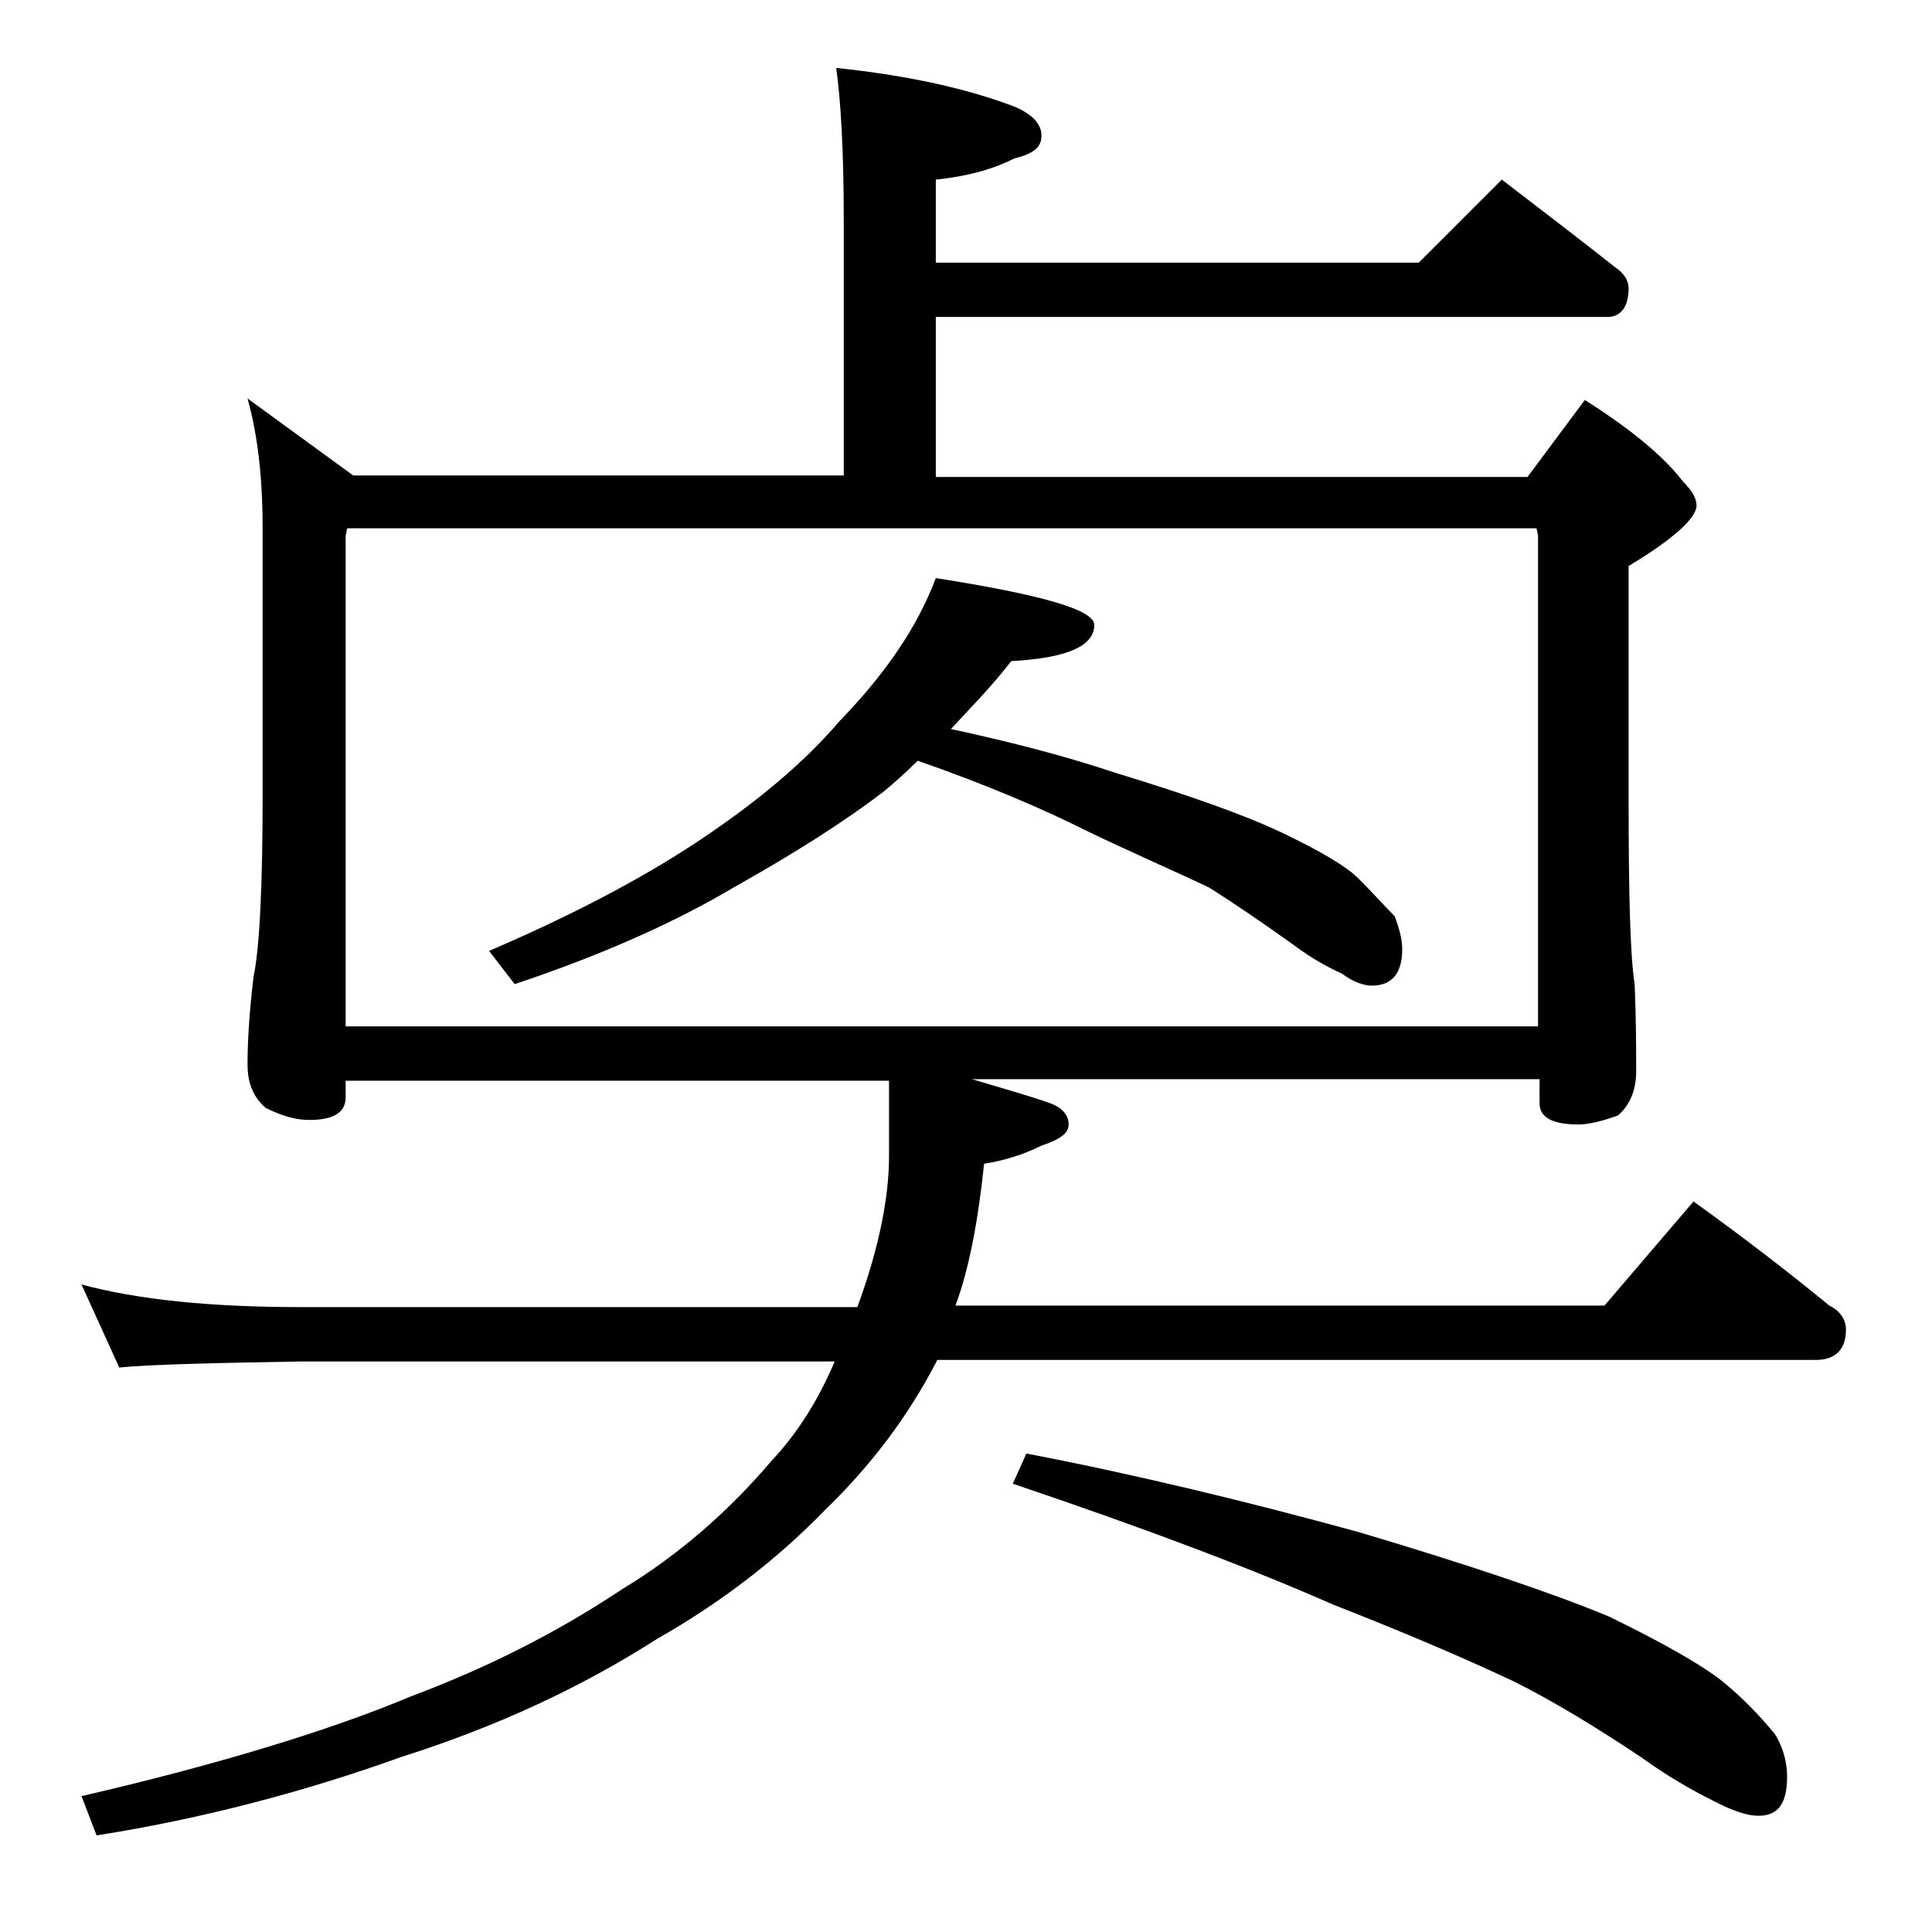
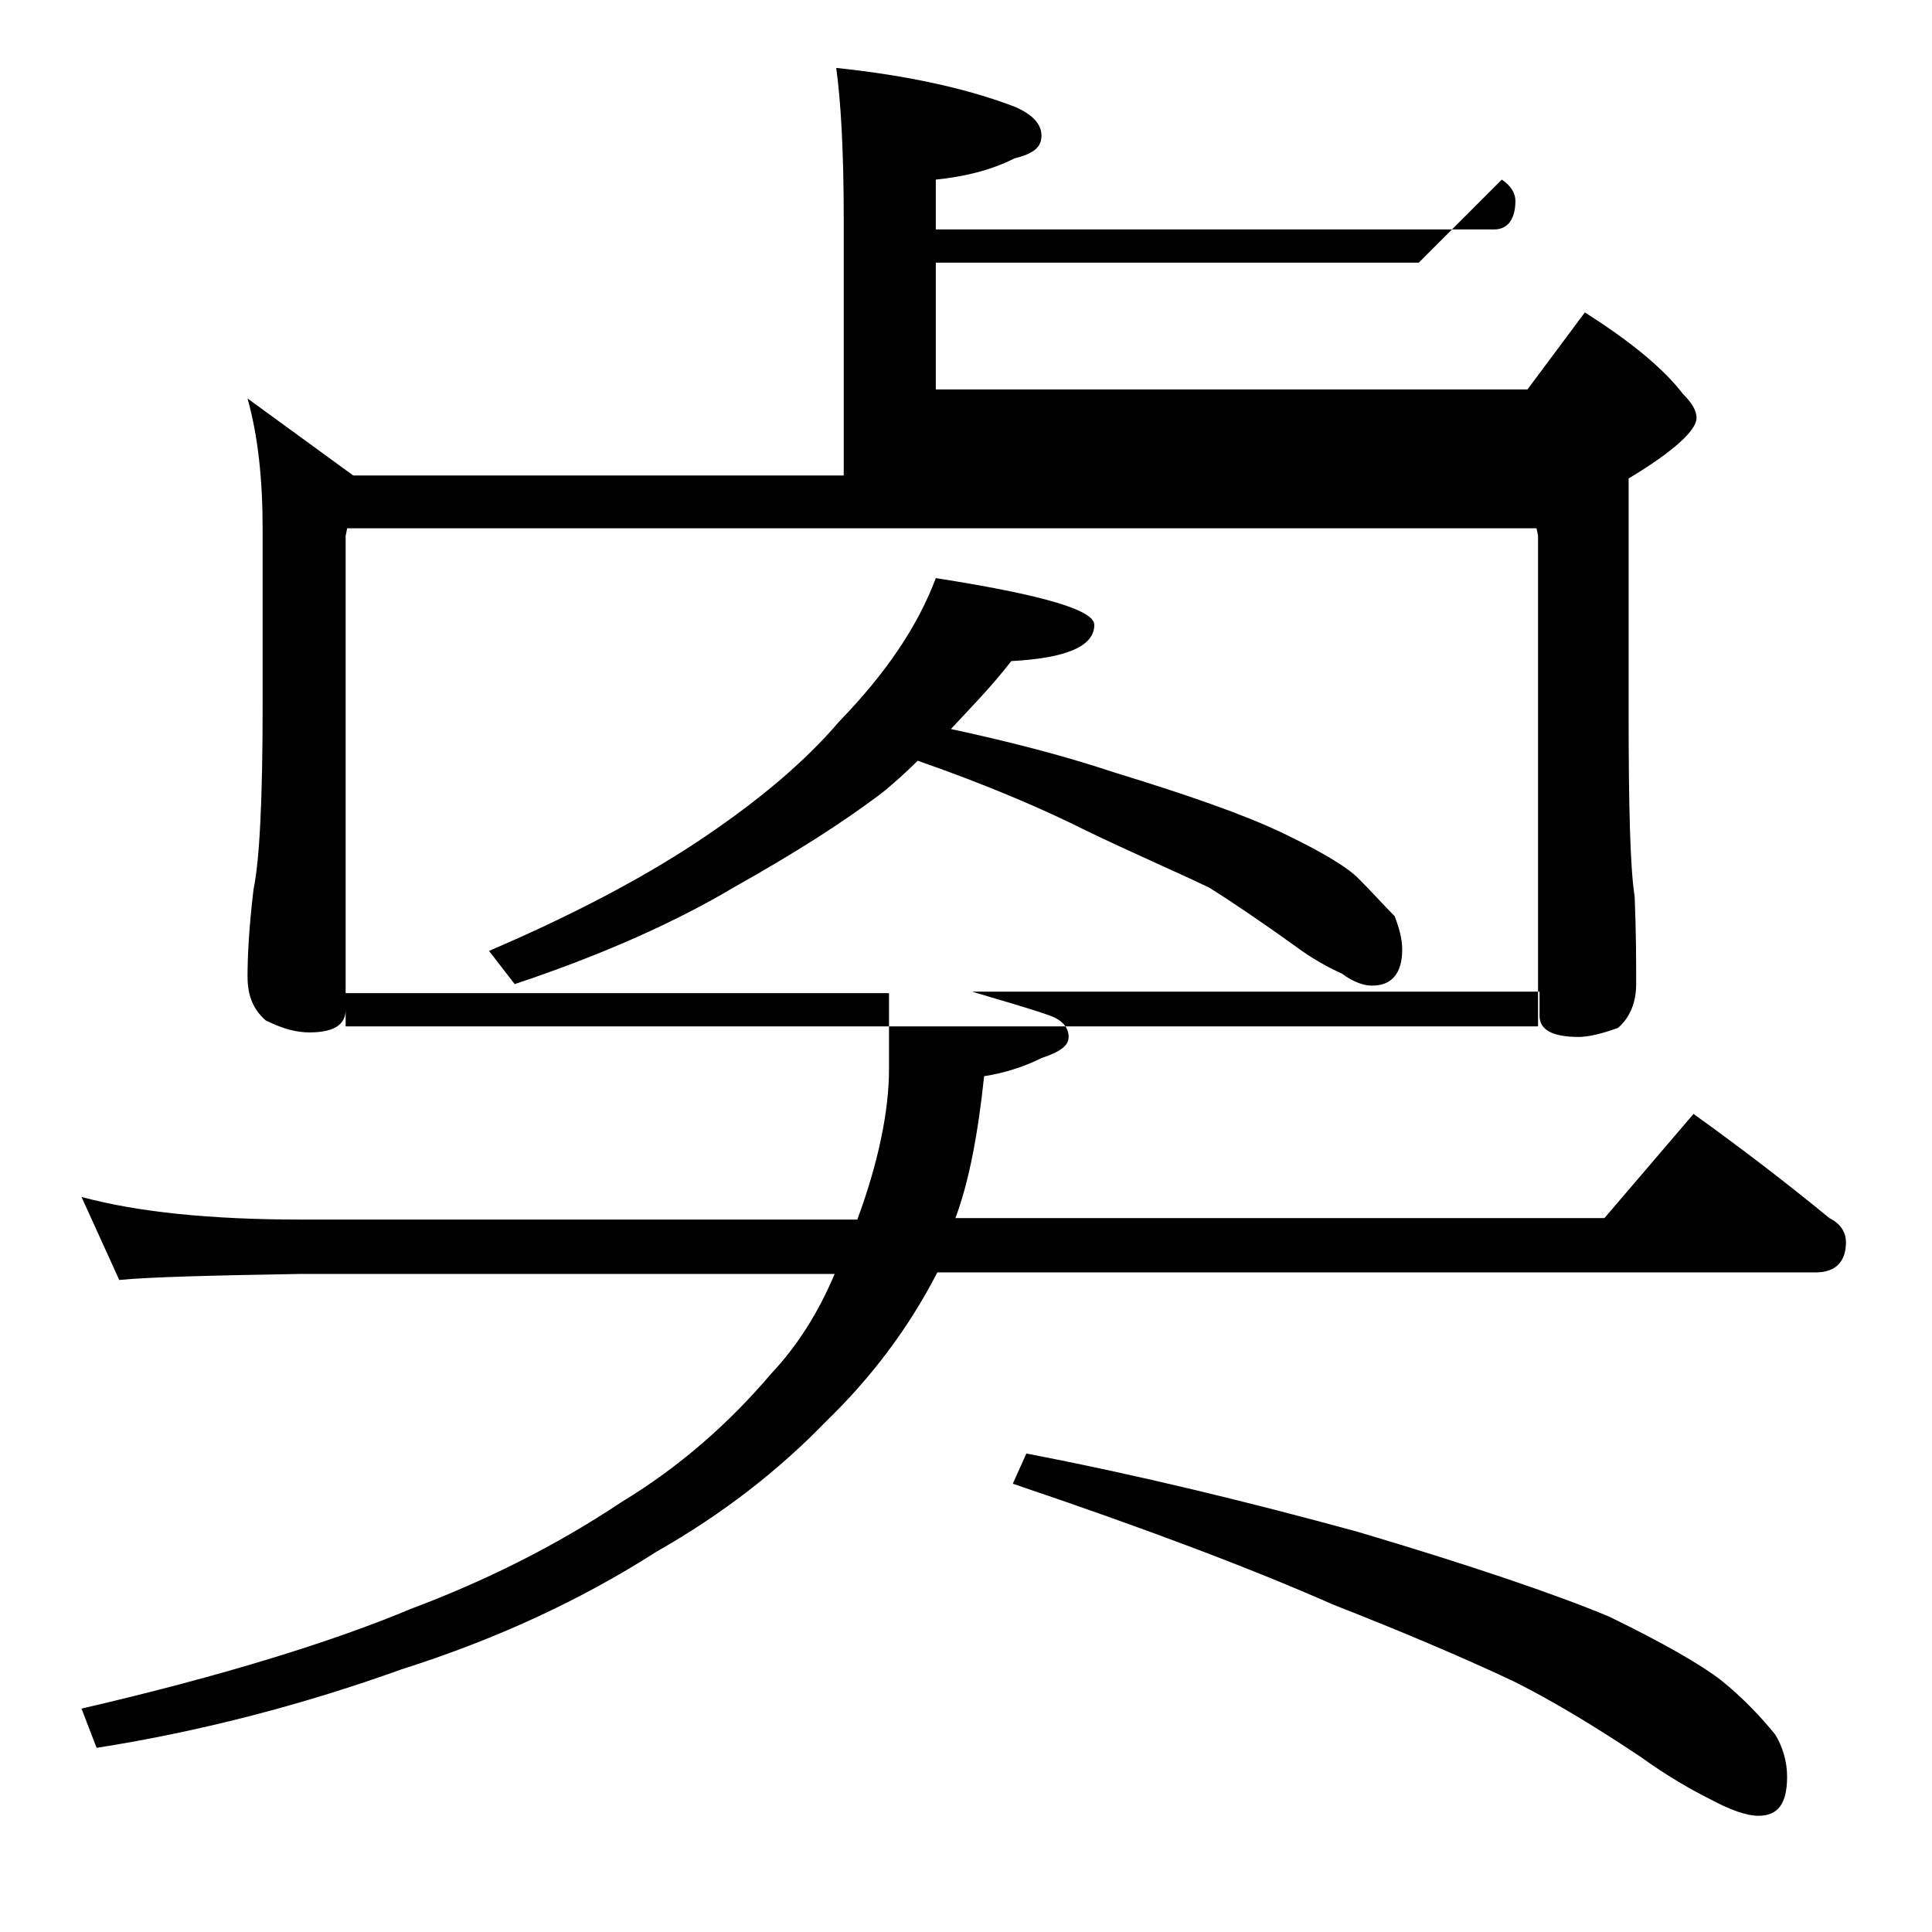
<svg xmlns="http://www.w3.org/2000/svg" version="1.1" id="Layer_1" x="0px" y="0px" viewBox="0 0 128 128" enable-background="new 0 0 128 128" xml:space="preserve">
-   <path d="M55.4,4.5c4.8,0.5,8.8,1.4,11.9,2.6C68.4,7.6,69,8.2,69,9s-0.6,1.2-1.8,1.5c-1.6,0.8-3.3,1.2-5.2,1.4v5.5h32l5.5-5.5  c2.6,2,5.1,3.9,7.5,5.8c0.6,0.4,0.9,0.9,0.9,1.4c0,1.2-0.5,1.9-1.4,1.9H62v10.6h39.2l3.8-5.1c3,1.9,5.2,3.7,6.5,5.4  c0.6,0.6,0.9,1.1,0.9,1.6c0,0.8-1.5,2.2-4.5,4v15.5c0,6.2,0.1,10.3,0.4,12.2c0.1,2.4,0.1,4.3,0.1,5.8c0,1.2-0.4,2.2-1.2,2.9  c-1.1,0.4-2,0.6-2.6,0.6c-1.8,0-2.6-0.5-2.6-1.4v-1.6H64.4c2,0.6,3.8,1.1,5.2,1.6c0.8,0.3,1.2,0.8,1.2,1.4c0,0.6-0.6,1-1.8,1.4  c-1.2,0.6-2.5,1-3.8,1.2c-0.4,3.8-1,7-1.9,9.4h43l5.9-6.9c3.2,2.3,6.2,4.6,9,6.9c0.8,0.4,1.1,1,1.1,1.6c0,1.3-0.7,2-2,2H62.1  c-1.9,3.7-4.4,7-7.4,9.9c-3.1,3.2-6.8,6.1-11.2,8.6c-5,3.2-10.6,5.8-16.9,7.8c-6.4,2.3-13.2,4.1-20.2,5.2l-1-2.6  c9.5-2.2,16.8-4.5,21.8-6.6c4.8-1.8,9.5-4.1,14-7.1c3.8-2.3,7.1-5.2,9.9-8.5c1.7-1.8,3.1-4,4.2-6.6H20c-5.9,0.1-10,0.2-12.1,0.4  l-2.5-5.5c3.7,1,8.5,1.5,14.6,1.5h36.8c1.4-3.8,2.1-7.2,2.1-10v-5h-36v1.1c0,1-0.8,1.5-2.4,1.5c-0.8,0-1.7-0.2-2.9-0.8  c-0.8-0.7-1.2-1.6-1.2-2.9c0-1.4,0.1-3.3,0.4-5.8c0.4-1.9,0.6-6,0.6-12.1V35c0-3.2-0.3-6.1-1-8.6l7,5.1h32.5v-17  C55.9,10,55.7,6.6,55.4,4.5z M22.9,68h79V35.5l-0.1-0.5H23l-0.1,0.5V68z M62,38.3c7,1.1,10.5,2.1,10.5,3.1c0,1.4-1.8,2.2-5.5,2.4  c-1.4,1.8-2.8,3.2-4,4.5c3.7,0.8,7.3,1.7,10.9,2.9c4.9,1.5,8.6,2.8,11.1,4c2.5,1.2,4.2,2.2,5,3c0.9,0.9,1.7,1.8,2.4,2.5  c0.3,0.8,0.5,1.5,0.5,2.2c0,1.6-0.7,2.4-2,2.4c-0.5,0-1.2-0.2-2-0.8c-0.9-0.4-2-1-3.2-1.9c-2.1-1.5-4-2.8-5.6-3.8  c-2.3-1.1-5.1-2.3-8.2-3.8c-2.8-1.4-6.5-3-11.1-4.6c-0.8,0.8-1.6,1.5-2.2,2c-2.6,2-5.9,4.1-10,6.4c-3.7,2.2-8.5,4.4-14.5,6.4  L32.4,63c5.6-2.4,10.1-4.8,13.6-7.1c4.1-2.7,7.3-5.4,9.6-8.1C58.7,44.6,60.8,41.5,62,38.3z M68,96.3c7.3,1.4,14.7,3.2,22,5.2  c7.4,2.2,13,4.1,16.6,5.6c3.7,1.8,6.1,3.2,7.4,4.2c1.5,1.2,2.7,2.5,3.6,3.6c0.5,0.8,0.8,1.8,0.8,2.8c0,1.8-0.6,2.6-1.9,2.6  c-0.8,0-1.9-0.4-3.2-1.1c-1.2-0.6-2.8-1.5-4.6-2.8c-3-2-5.8-3.7-8.4-5c-3.4-1.6-7.4-3.3-12-5.1c-5.2-2.3-12.3-5-21.2-8L68,96.3z" />
+   <path d="M55.4,4.5c4.8,0.5,8.8,1.4,11.9,2.6C68.4,7.6,69,8.2,69,9s-0.6,1.2-1.8,1.5c-1.6,0.8-3.3,1.2-5.2,1.4v5.5h32l5.5-5.5  c0.6,0.4,0.9,0.9,0.9,1.4c0,1.2-0.5,1.9-1.4,1.9H62v10.6h39.2l3.8-5.1c3,1.9,5.2,3.7,6.5,5.4  c0.6,0.6,0.9,1.1,0.9,1.6c0,0.8-1.5,2.2-4.5,4v15.5c0,6.2,0.1,10.3,0.4,12.2c0.1,2.4,0.1,4.3,0.1,5.8c0,1.2-0.4,2.2-1.2,2.9  c-1.1,0.4-2,0.6-2.6,0.6c-1.8,0-2.6-0.5-2.6-1.4v-1.6H64.4c2,0.6,3.8,1.1,5.2,1.6c0.8,0.3,1.2,0.8,1.2,1.4c0,0.6-0.6,1-1.8,1.4  c-1.2,0.6-2.5,1-3.8,1.2c-0.4,3.8-1,7-1.9,9.4h43l5.9-6.9c3.2,2.3,6.2,4.6,9,6.9c0.8,0.4,1.1,1,1.1,1.6c0,1.3-0.7,2-2,2H62.1  c-1.9,3.7-4.4,7-7.4,9.9c-3.1,3.2-6.8,6.1-11.2,8.6c-5,3.2-10.6,5.8-16.9,7.8c-6.4,2.3-13.2,4.1-20.2,5.2l-1-2.6  c9.5-2.2,16.8-4.5,21.8-6.6c4.8-1.8,9.5-4.1,14-7.1c3.8-2.3,7.1-5.2,9.9-8.5c1.7-1.8,3.1-4,4.2-6.6H20c-5.9,0.1-10,0.2-12.1,0.4  l-2.5-5.5c3.7,1,8.5,1.5,14.6,1.5h36.8c1.4-3.8,2.1-7.2,2.1-10v-5h-36v1.1c0,1-0.8,1.5-2.4,1.5c-0.8,0-1.7-0.2-2.9-0.8  c-0.8-0.7-1.2-1.6-1.2-2.9c0-1.4,0.1-3.3,0.4-5.8c0.4-1.9,0.6-6,0.6-12.1V35c0-3.2-0.3-6.1-1-8.6l7,5.1h32.5v-17  C55.9,10,55.7,6.6,55.4,4.5z M22.9,68h79V35.5l-0.1-0.5H23l-0.1,0.5V68z M62,38.3c7,1.1,10.5,2.1,10.5,3.1c0,1.4-1.8,2.2-5.5,2.4  c-1.4,1.8-2.8,3.2-4,4.5c3.7,0.8,7.3,1.7,10.9,2.9c4.9,1.5,8.6,2.8,11.1,4c2.5,1.2,4.2,2.2,5,3c0.9,0.9,1.7,1.8,2.4,2.5  c0.3,0.8,0.5,1.5,0.5,2.2c0,1.6-0.7,2.4-2,2.4c-0.5,0-1.2-0.2-2-0.8c-0.9-0.4-2-1-3.2-1.9c-2.1-1.5-4-2.8-5.6-3.8  c-2.3-1.1-5.1-2.3-8.2-3.8c-2.8-1.4-6.5-3-11.1-4.6c-0.8,0.8-1.6,1.5-2.2,2c-2.6,2-5.9,4.1-10,6.4c-3.7,2.2-8.5,4.4-14.5,6.4  L32.4,63c5.6-2.4,10.1-4.8,13.6-7.1c4.1-2.7,7.3-5.4,9.6-8.1C58.7,44.6,60.8,41.5,62,38.3z M68,96.3c7.3,1.4,14.7,3.2,22,5.2  c7.4,2.2,13,4.1,16.6,5.6c3.7,1.8,6.1,3.2,7.4,4.2c1.5,1.2,2.7,2.5,3.6,3.6c0.5,0.8,0.8,1.8,0.8,2.8c0,1.8-0.6,2.6-1.9,2.6  c-0.8,0-1.9-0.4-3.2-1.1c-1.2-0.6-2.8-1.5-4.6-2.8c-3-2-5.8-3.7-8.4-5c-3.4-1.6-7.4-3.3-12-5.1c-5.2-2.3-12.3-5-21.2-8L68,96.3z" />
</svg>